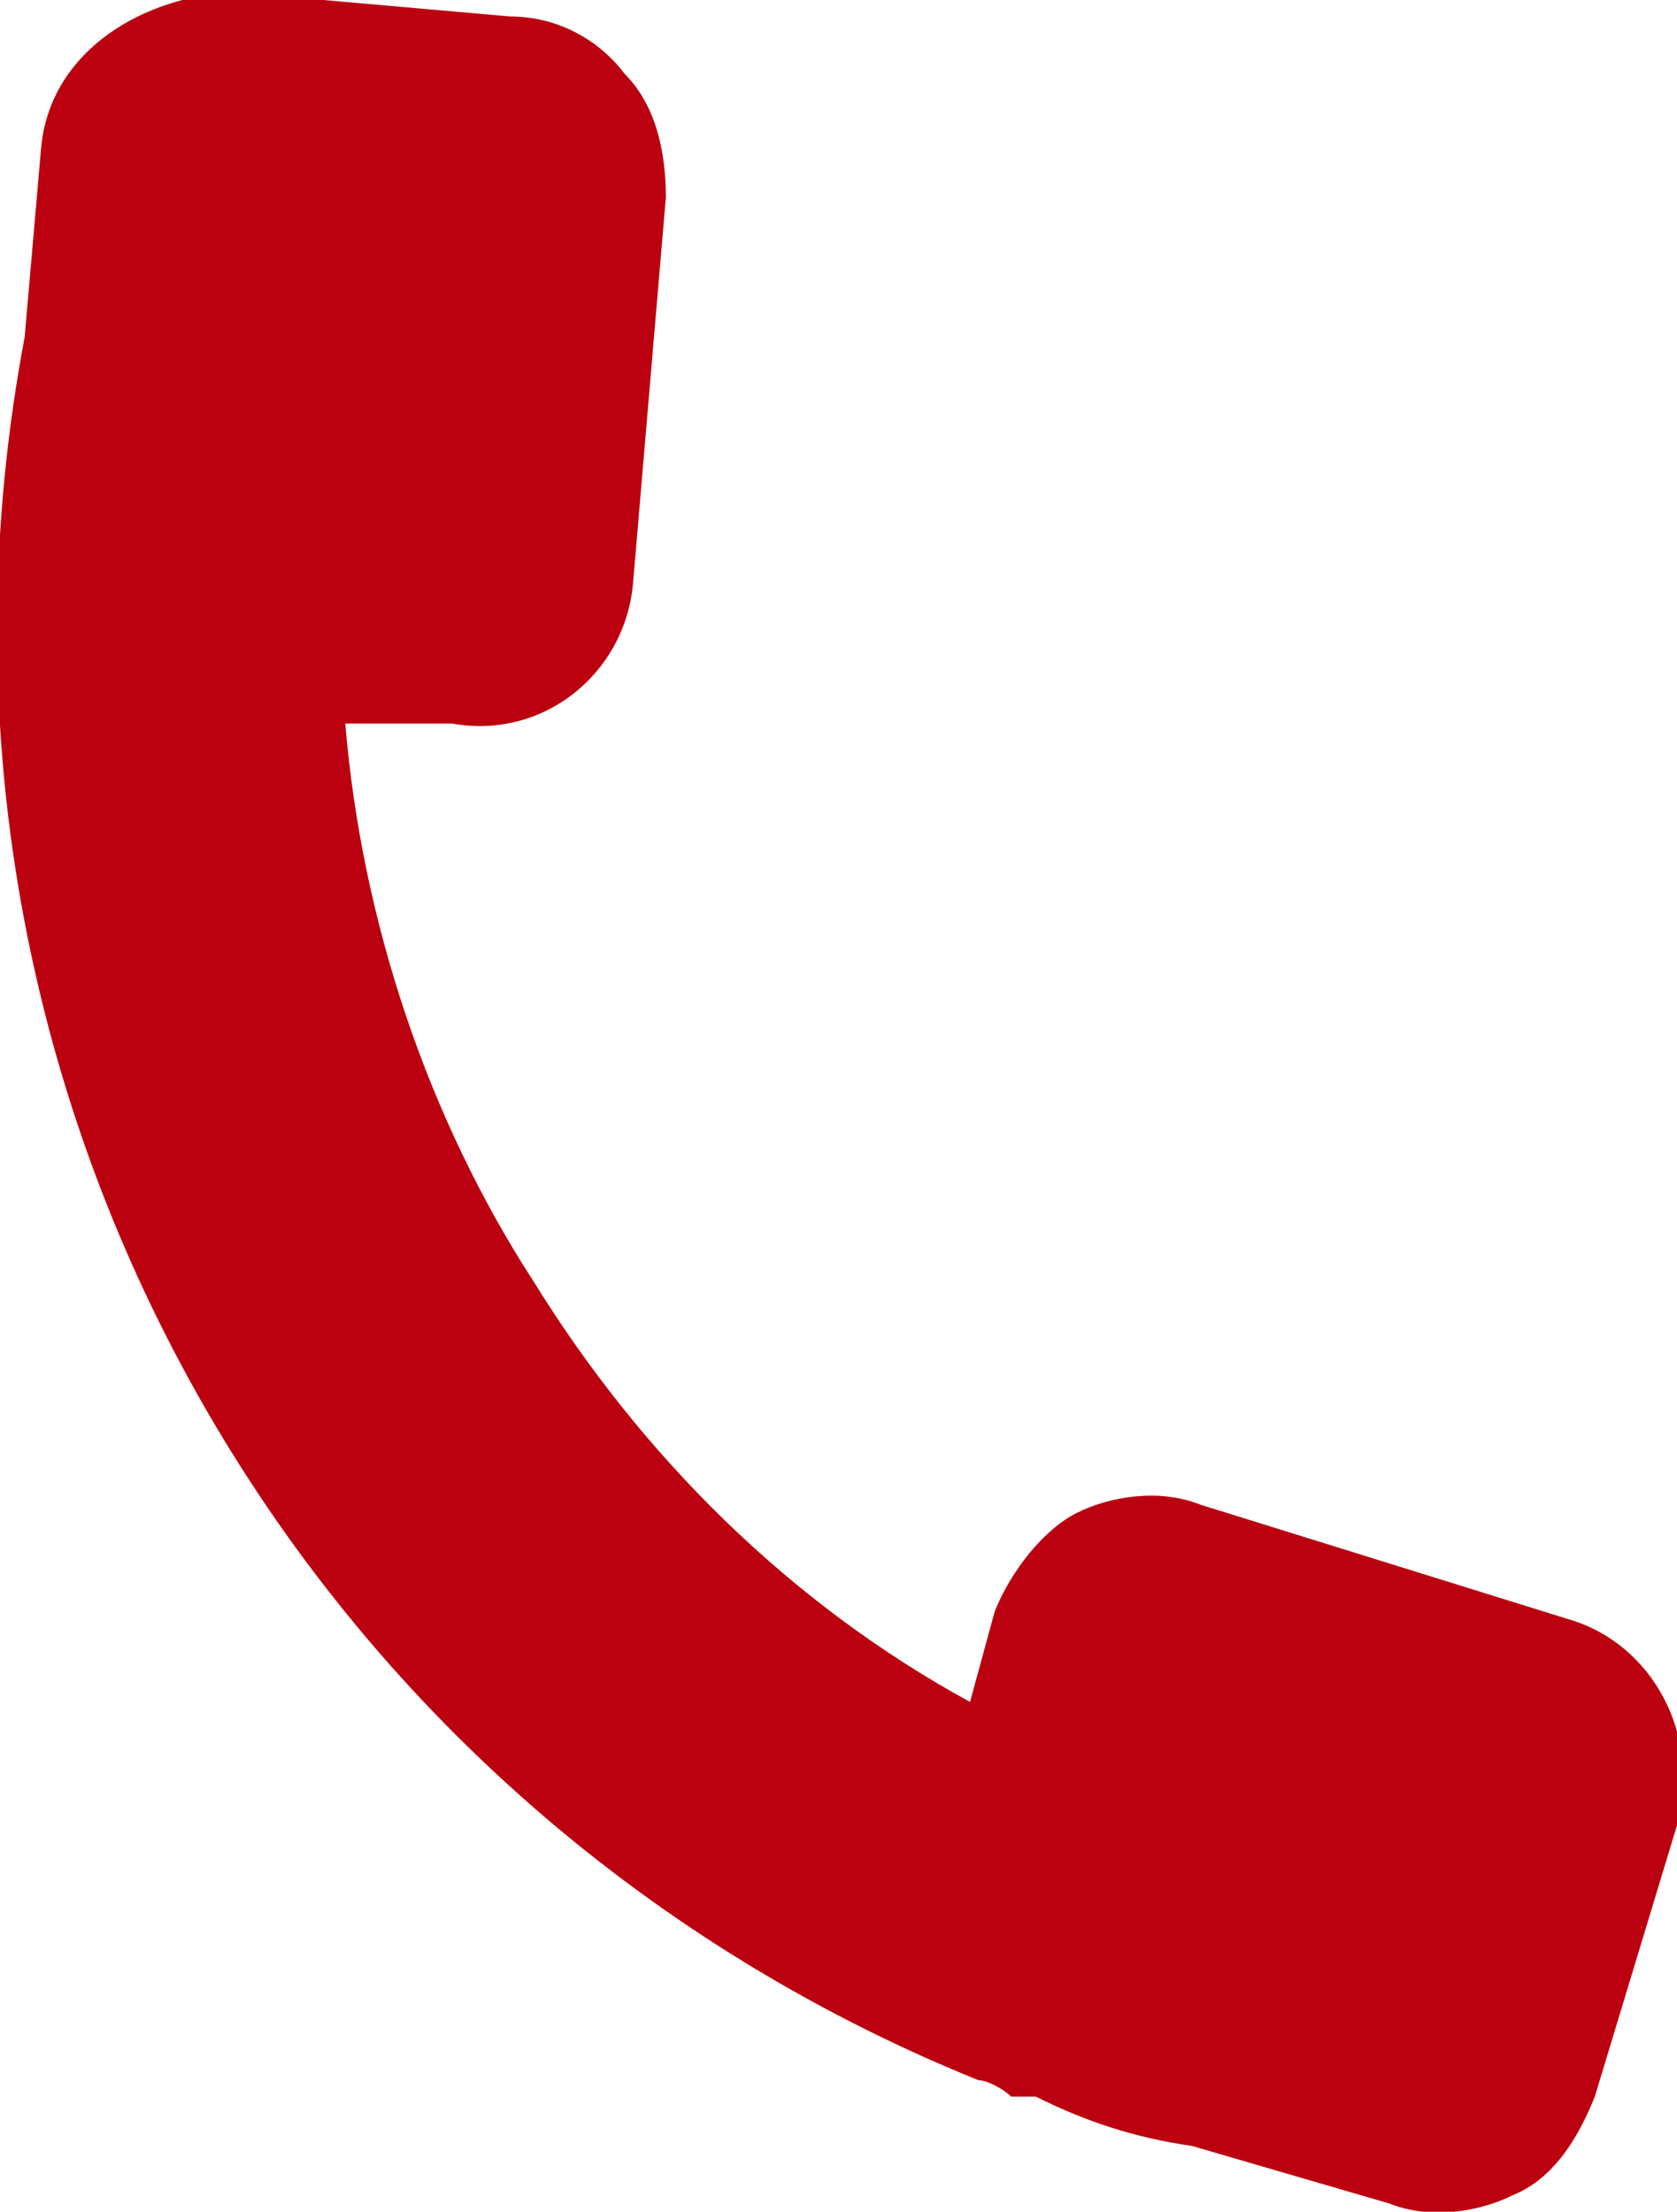
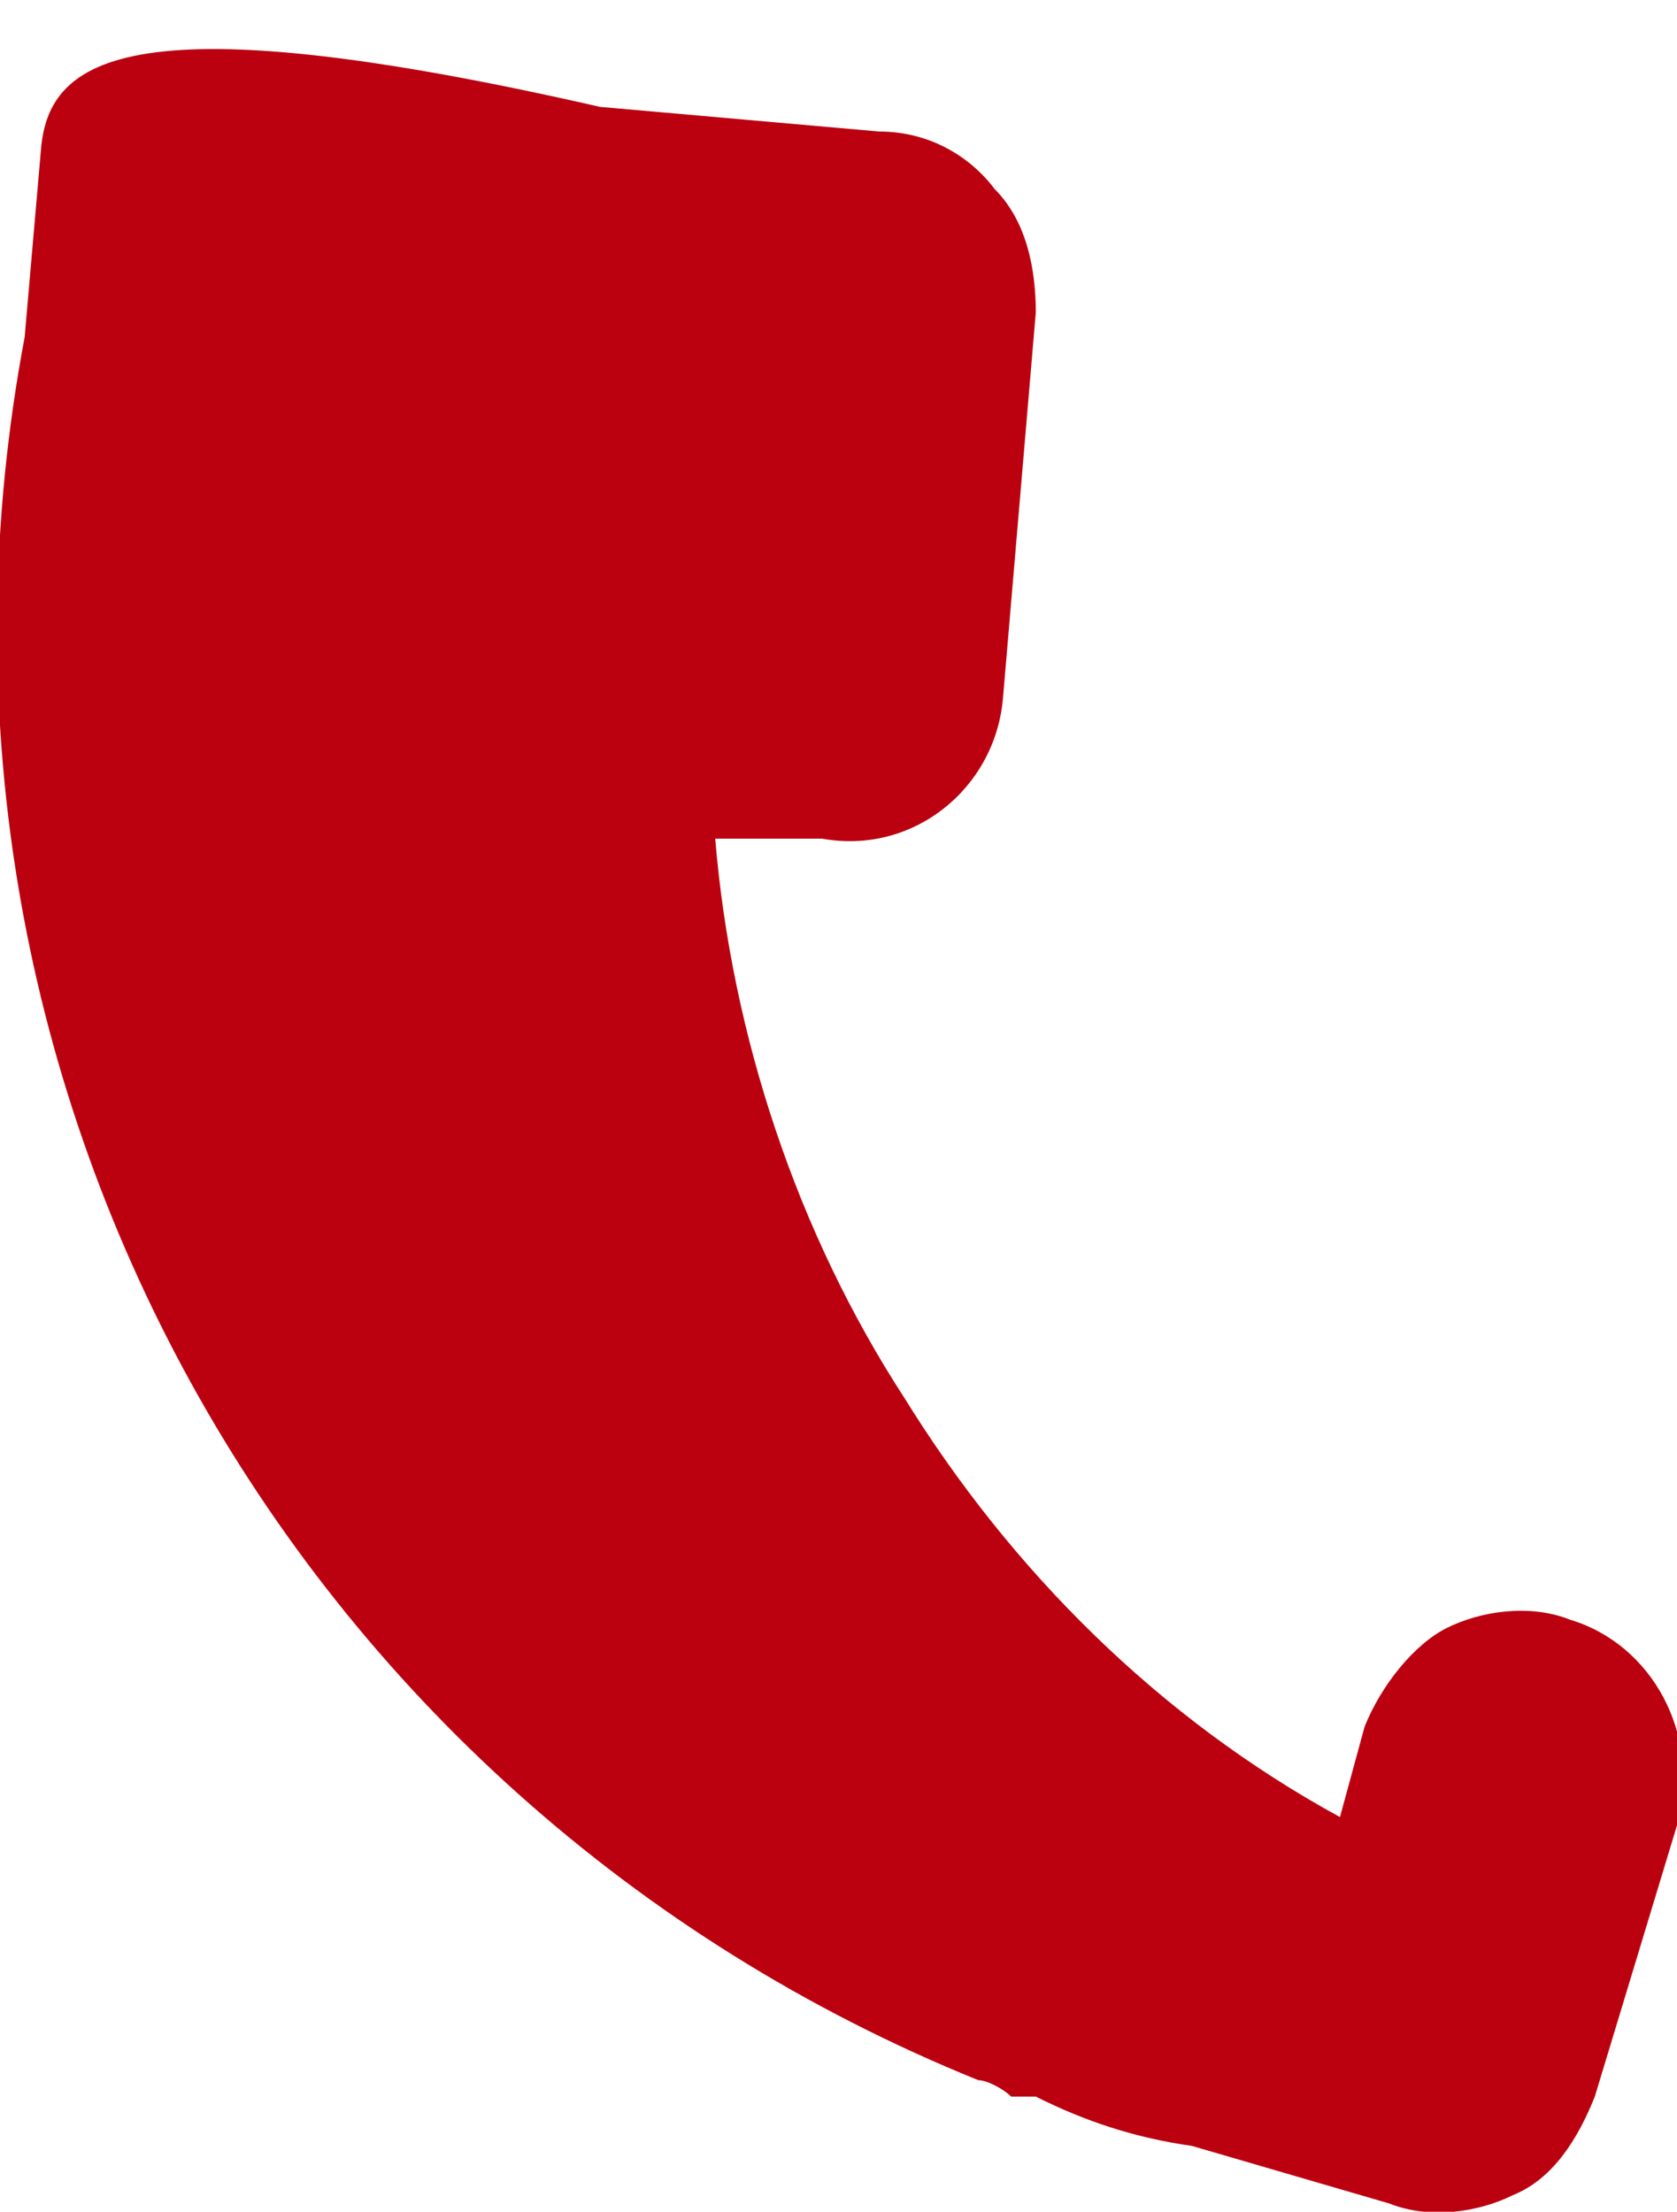
<svg xmlns="http://www.w3.org/2000/svg" id="_レイヤー_2" version="1.1" viewBox="0 0 20.4 26.9">
  <defs>
    <style>
      .st0 {
        fill: #bb000f;
      }
    </style>
  </defs>
  <g id="_指示">
-     <path class="st0" d="M.3,4.1c-1.7,9,3.2,17.8,11.6,21.2.1,0,.3.1.4.2h.3c.6.3,1.2.5,1.9.6l2.4.7c.5.2,1.1.1,1.5-.1.5-.2.8-.7,1-1.2l1-3.3c.3-1.1-.3-2.2-1.3-2.5l-4.5-1.4c-.5-.2-1.1-.1-1.5.1s-.8.7-1,1.2l-.3,1.1c-2.2-1.2-4-3-5.3-5.1-1.3-2-2.1-4.4-2.3-6.8h1.3c1.1.2,2.1-.6,2.2-1.7l.4-4.7c0-.5-.1-1.1-.5-1.5-.3-.4-.8-.7-1.4-.7l-3.4-.3C1.6,0,.6.7.5,1.8c0,0-.2,2.3-.2,2.3Z" />
+     <path class="st0" d="M.3,4.1c-1.7,9,3.2,17.8,11.6,21.2.1,0,.3.1.4.2h.3c.6.3,1.2.5,1.9.6l2.4.7c.5.2,1.1.1,1.5-.1.5-.2.8-.7,1-1.2l1-3.3c.3-1.1-.3-2.2-1.3-2.5c-.5-.2-1.1-.1-1.5.1s-.8.7-1,1.2l-.3,1.1c-2.2-1.2-4-3-5.3-5.1-1.3-2-2.1-4.4-2.3-6.8h1.3c1.1.2,2.1-.6,2.2-1.7l.4-4.7c0-.5-.1-1.1-.5-1.5-.3-.4-.8-.7-1.4-.7l-3.4-.3C1.6,0,.6.7.5,1.8c0,0-.2,2.3-.2,2.3Z" />
  </g>
</svg>